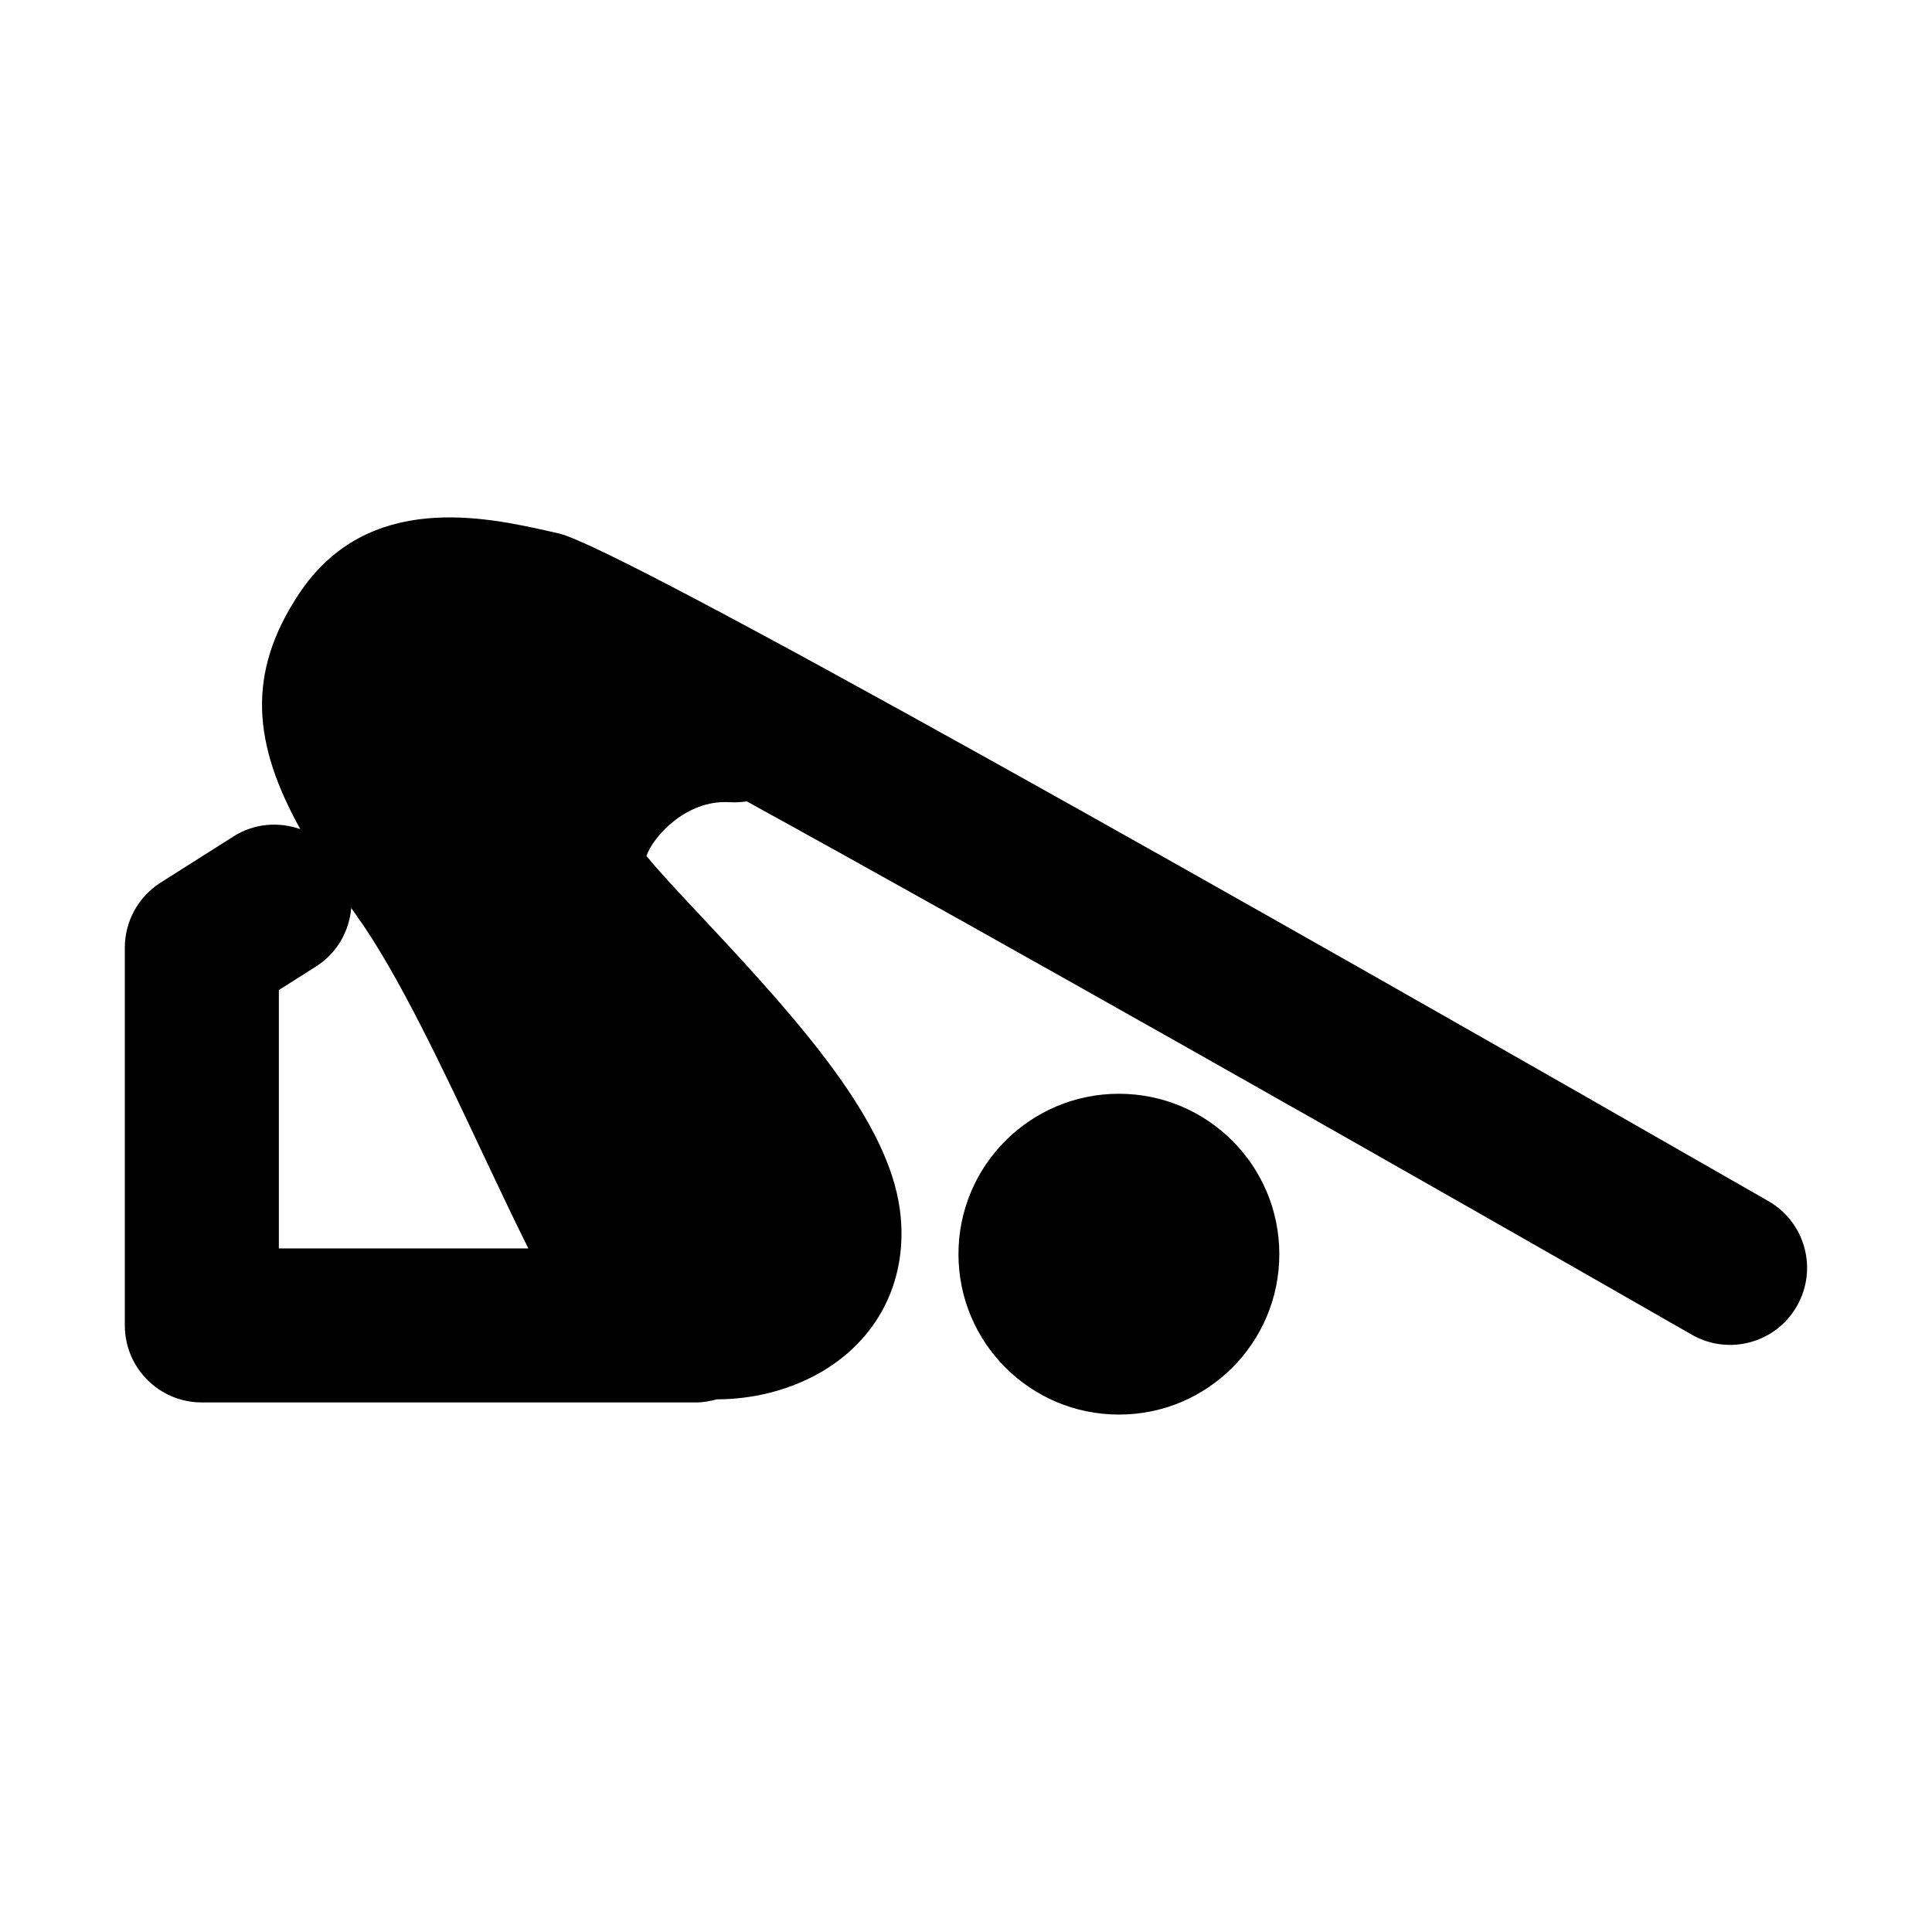
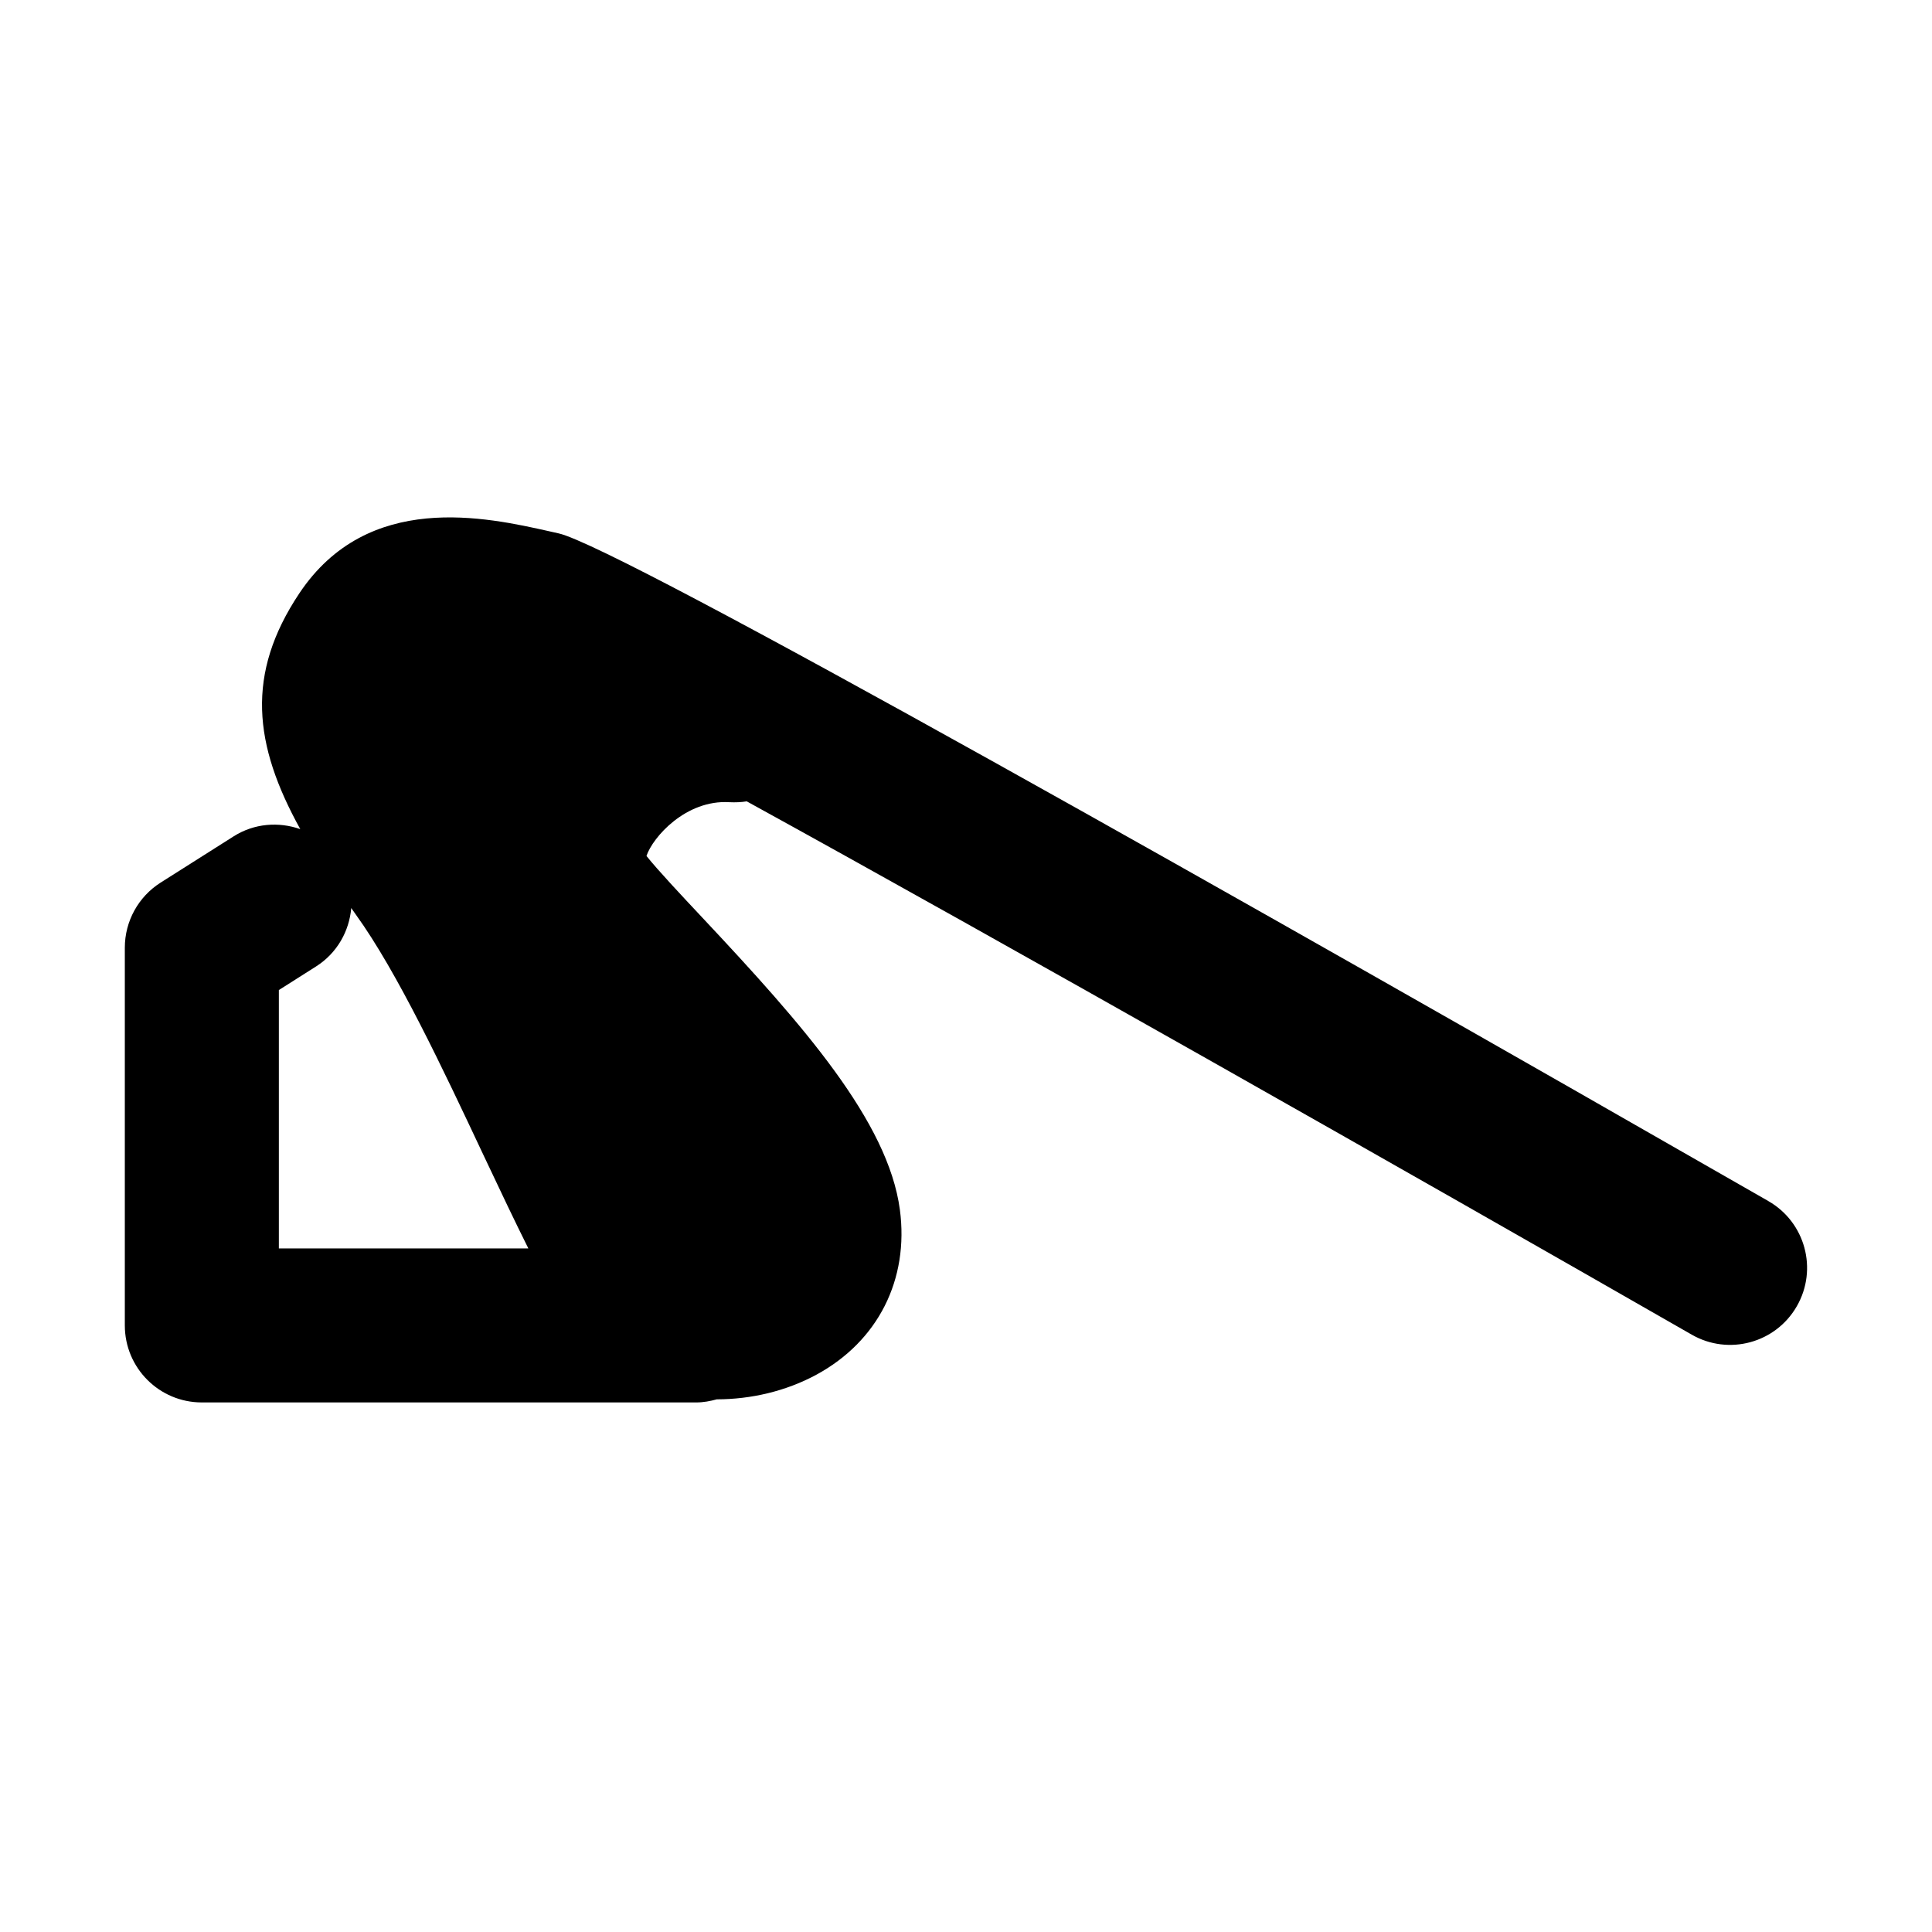
<svg xmlns="http://www.w3.org/2000/svg" fill="#000000" width="800px" height="800px" version="1.1" viewBox="144 144 512 512">
  <g>
-     <path d="m440.51 433.86c-23.477 0-42.508 19.035-42.508 42.5 0 23.484 19.027 42.516 42.523 42.516 23.492 0.023 42.508-19.035 42.508-42.516-0.008-23.465-19.016-42.5-42.523-42.5z" />
    <path d="m612.64 462.3c-137.39-78.762-304.55-173.38-320.61-176.95l-2.379-0.535c-16.836-3.773-48.16-10.801-66.332 16.43-14.246 21.375-12.141 40.074 0.258 62.484-5.684-2-12.188-1.559-17.672 1.918l-19.348 12.258c-5.894 3.738-9.477 10.242-9.477 17.234v100.11c0 11.273 9.129 20.41 20.398 20.41h131.05c1.891 0 3.684-0.344 5.422-0.82h0.031c9.035-0.012 18.297-2.152 26.391-6.539 16.297-8.848 24.57-25.195 22.102-43.734-3.125-23.34-25.527-48.824-52.301-77.336-5.375-5.727-11.863-12.629-14.852-16.395 1.648-4.953 10.434-14.957 21.984-14.242 1.566 0.074 3.094 0.016 4.586-0.227 67.199 36.949 175.32 98.281 250.45 141.34 9.766 5.602 22.242 2.231 27.844-7.559 5.613-9.77 2.231-22.242-7.551-27.844zm-394.74-55.926 9.859-6.254c5.586-3.543 8.793-9.359 9.324-15.477 0.422 0.594 0.805 1.16 1.234 1.754 10.969 15.18 23.109 40.961 33.805 63.707 4.555 9.668 8.41 17.754 11.895 24.742h-66.117z" />
  </g>
</svg>